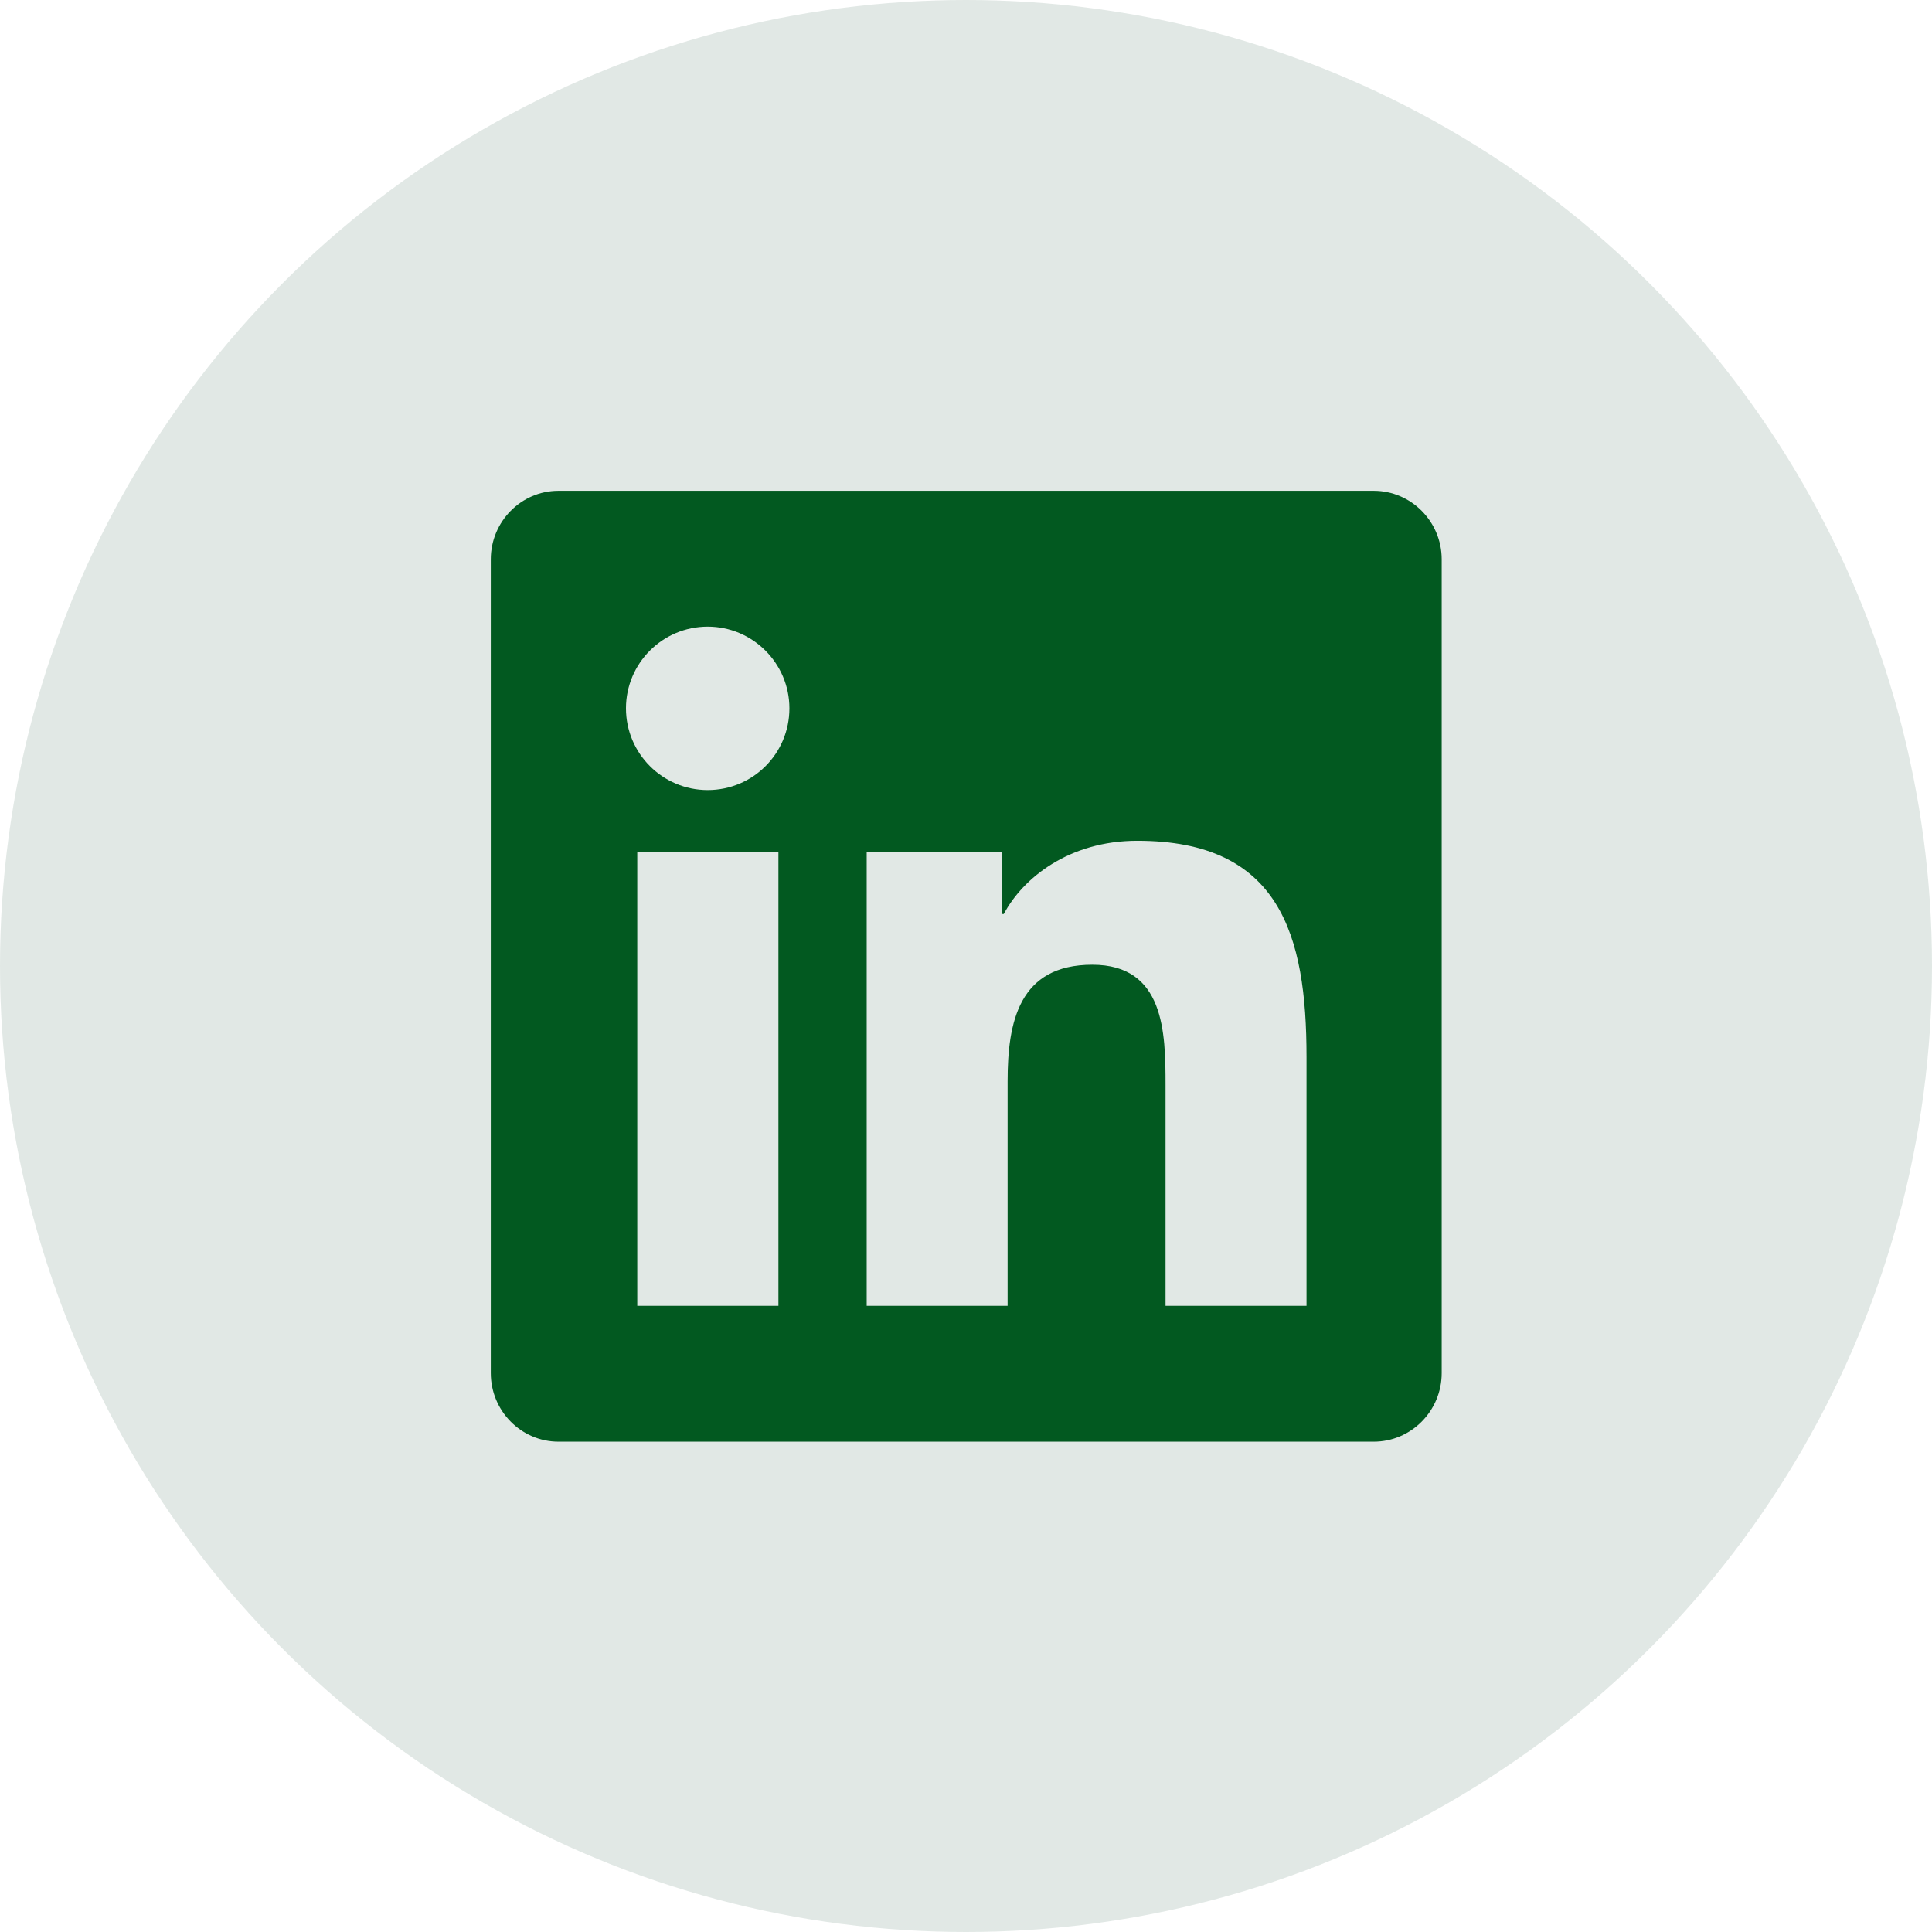
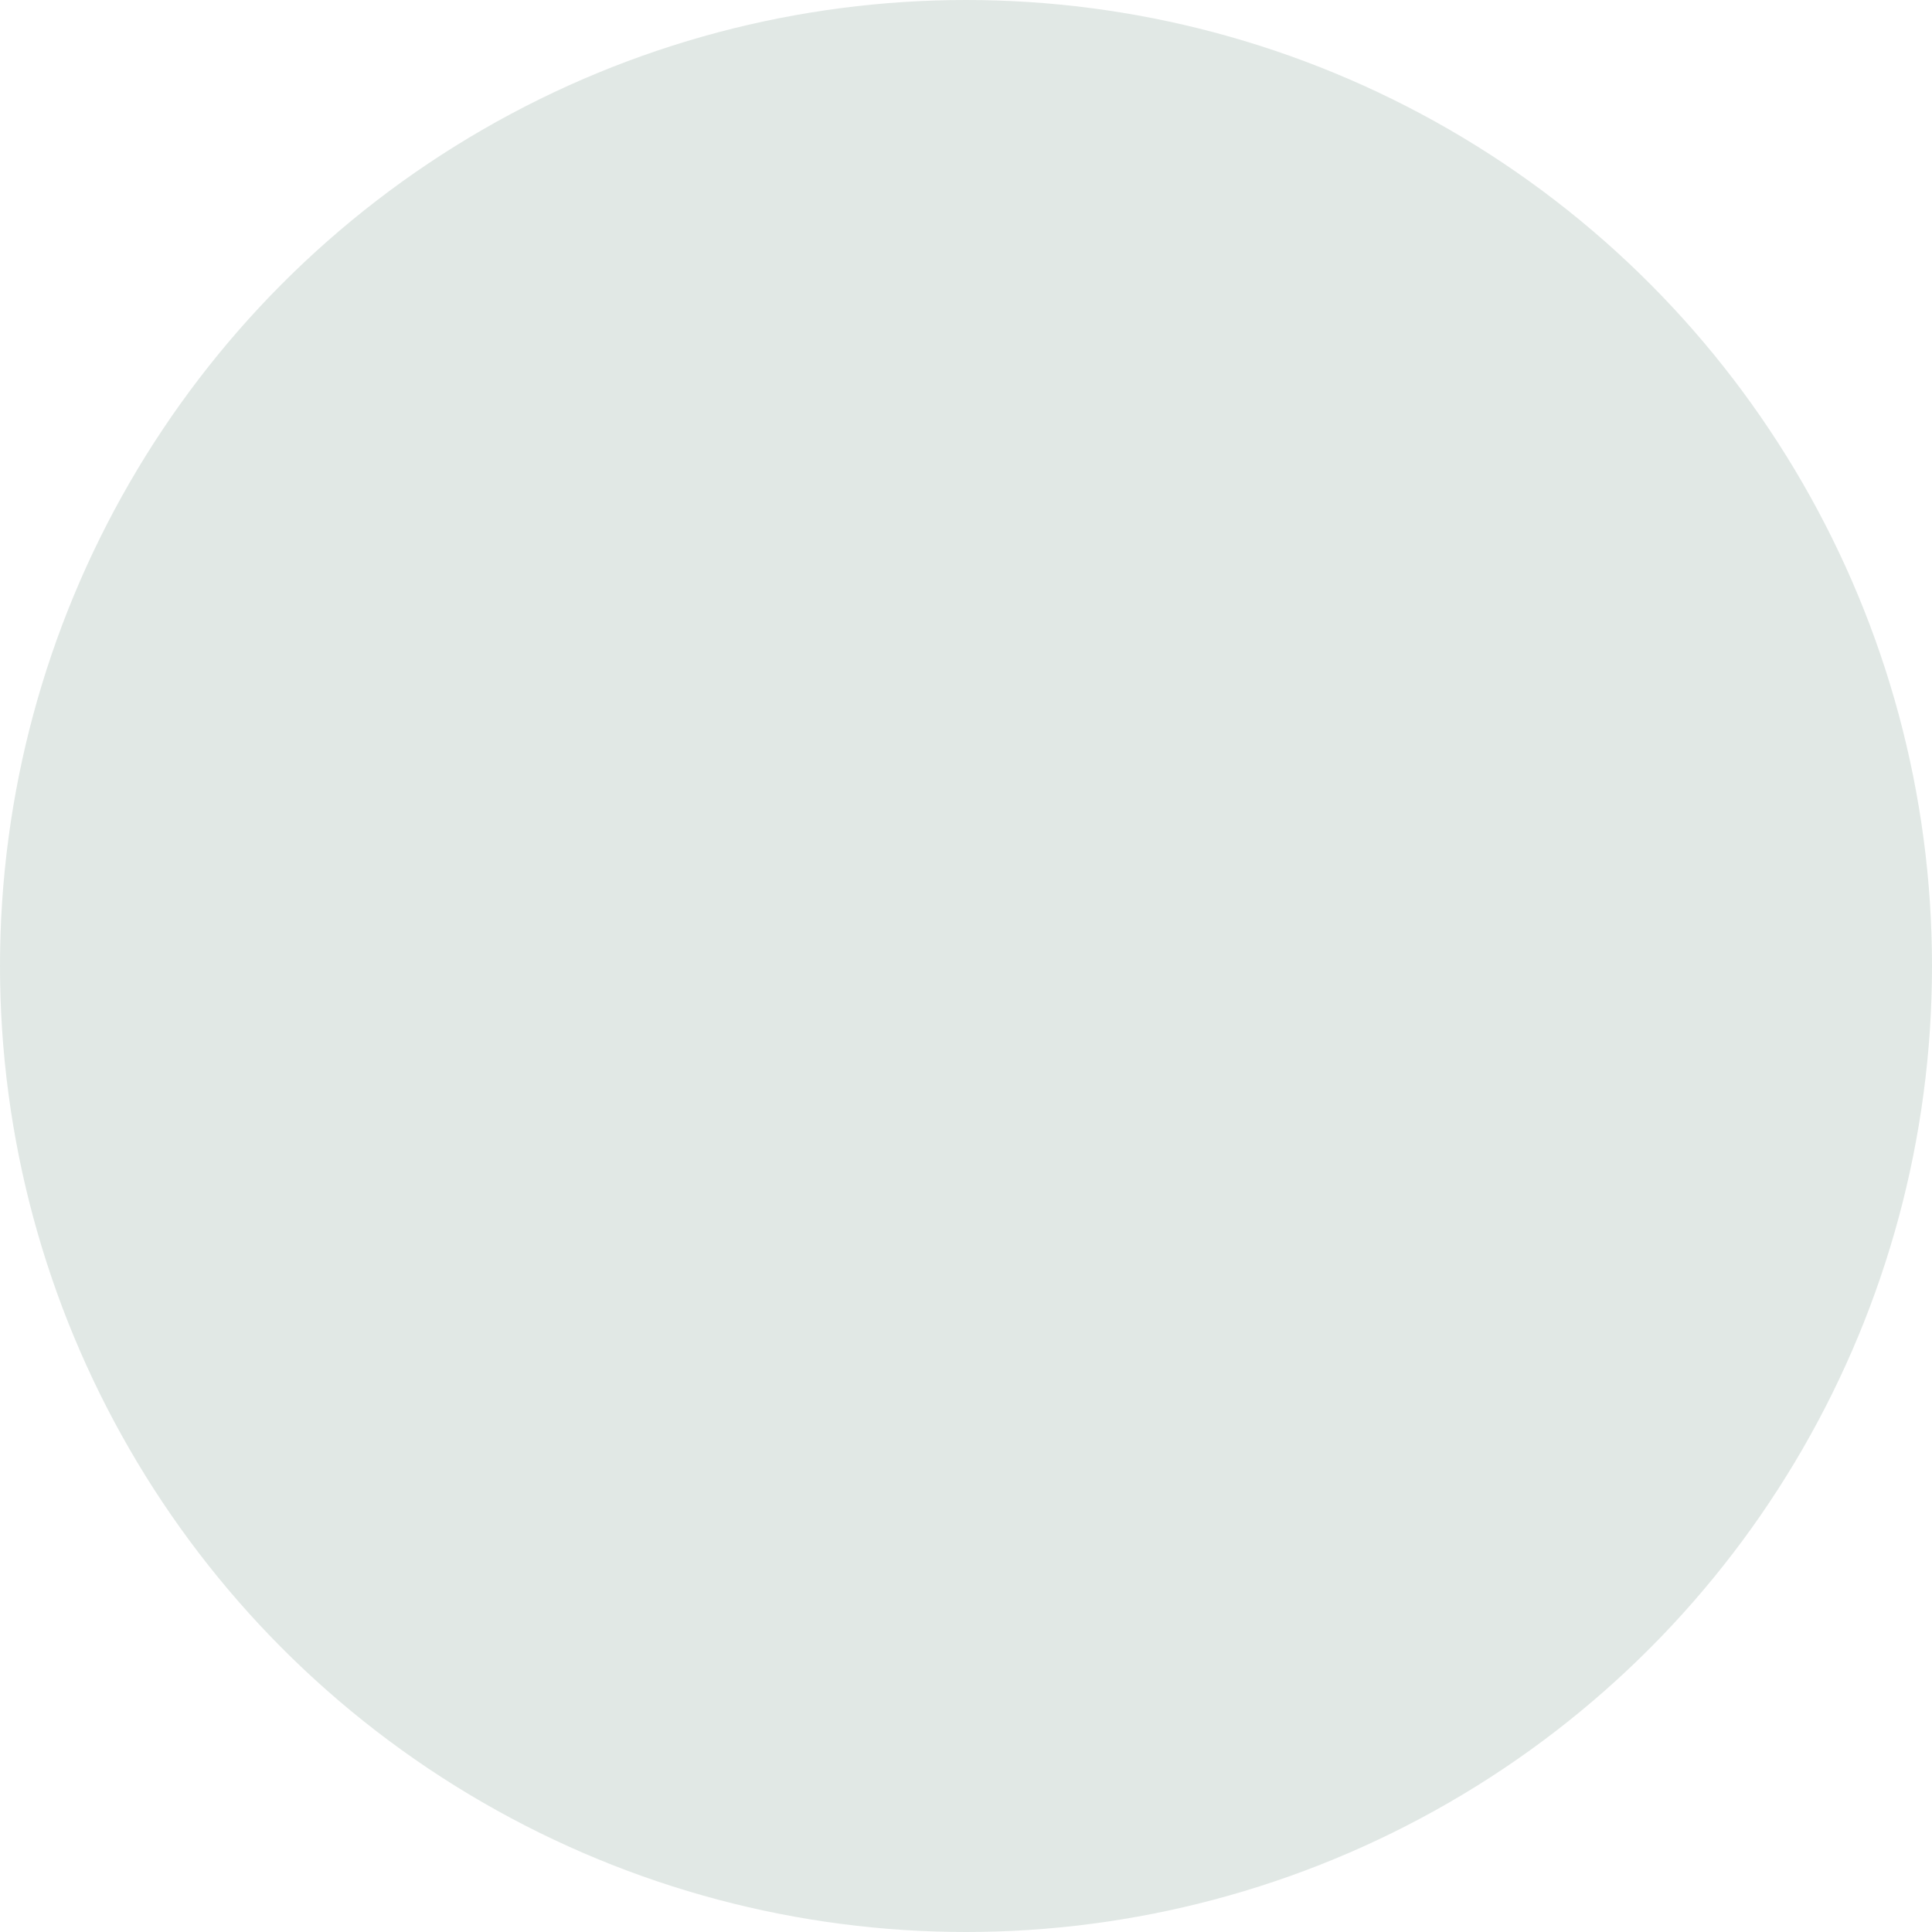
<svg xmlns="http://www.w3.org/2000/svg" width="32" height="32" viewBox="0 0 32 32" fill="none">
  <circle cx="16" cy="16" r="16" fill="#8BA49A" fill-opacity="0.25" />
-   <path d="M22.754 8.129H9.25C8.632 8.129 8.129 8.639 8.129 9.264V22.743C8.129 23.369 8.632 23.879 9.25 23.879H22.754C23.373 23.879 23.879 23.369 23.879 22.743V9.264C23.879 8.639 23.373 8.129 22.754 8.129ZM12.889 21.629H10.555V14.113H12.893V21.629H12.889ZM11.722 13.086C10.973 13.086 10.368 12.478 10.368 11.732C10.368 10.987 10.973 10.379 11.722 10.379C12.467 10.379 13.075 10.987 13.075 11.732C13.075 12.481 12.471 13.086 11.722 13.086ZM21.64 21.629H19.305V17.973C19.305 17.101 19.288 15.979 18.092 15.979C16.876 15.979 16.689 16.928 16.689 17.909V21.629H14.355V14.113H16.595V15.139H16.626C16.939 14.548 17.702 13.926 18.837 13.926C21.2 13.926 21.64 15.484 21.64 17.509V21.629Z" fill="#025920" />
</svg>